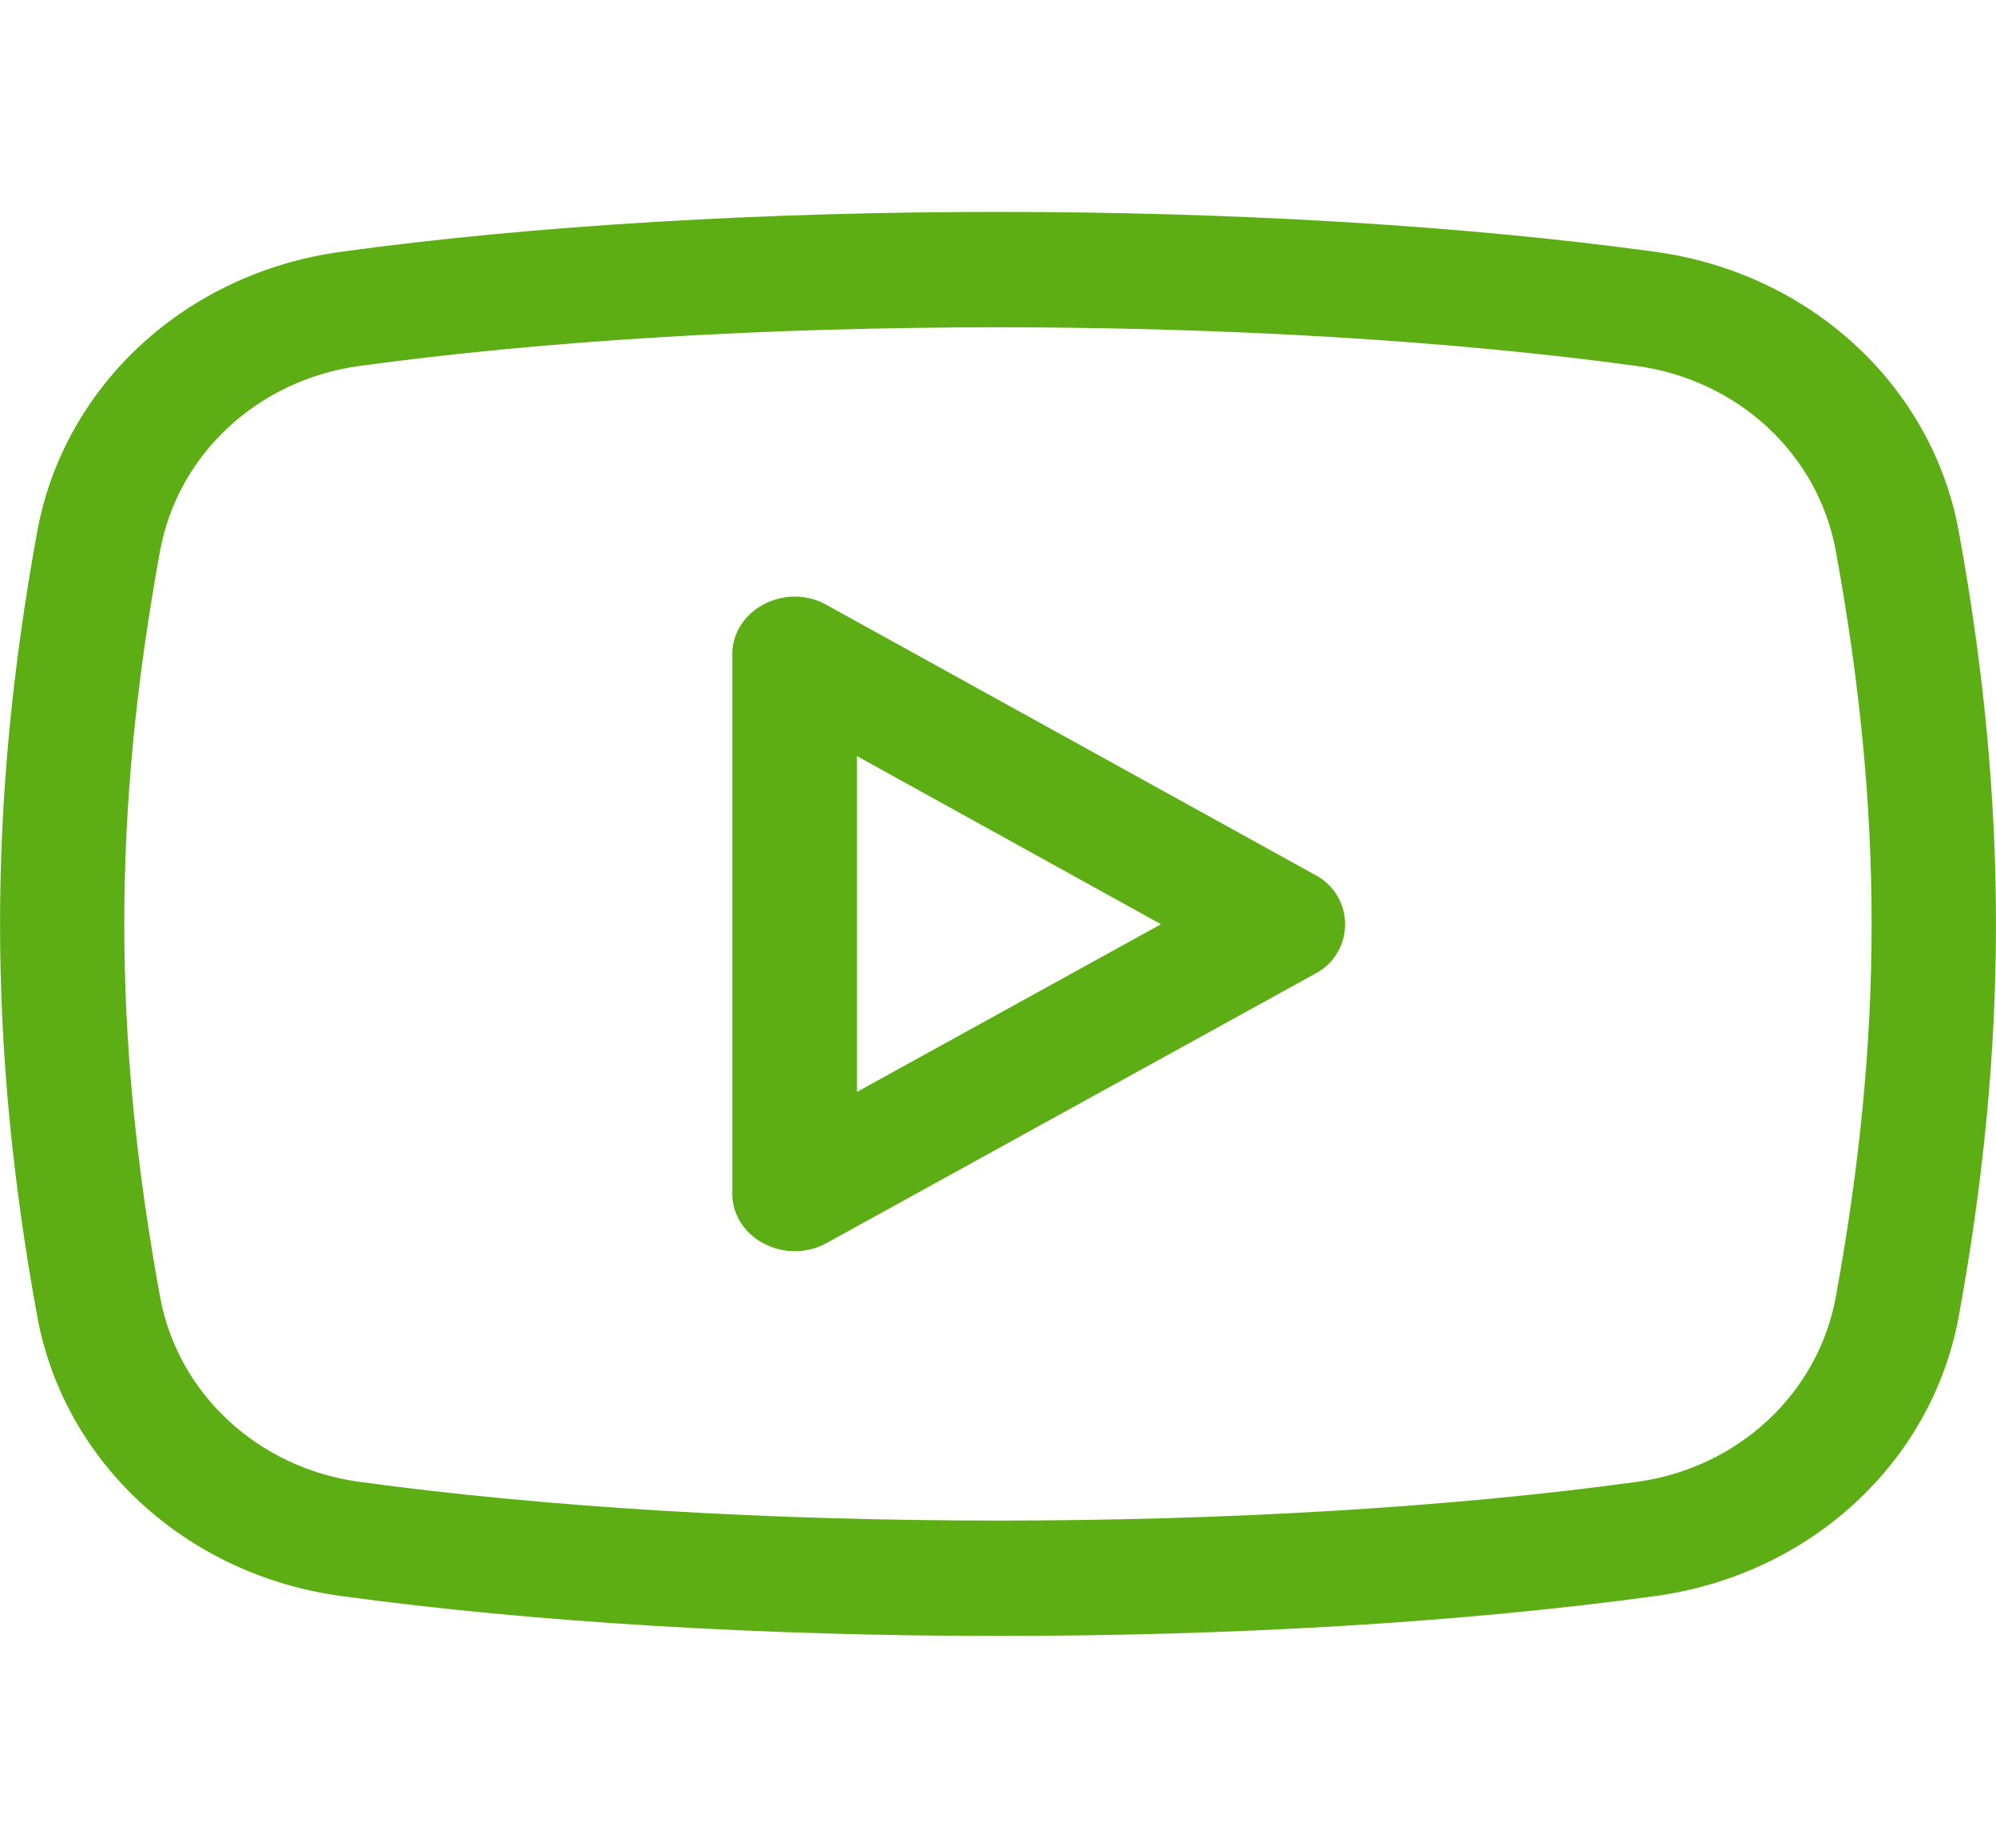
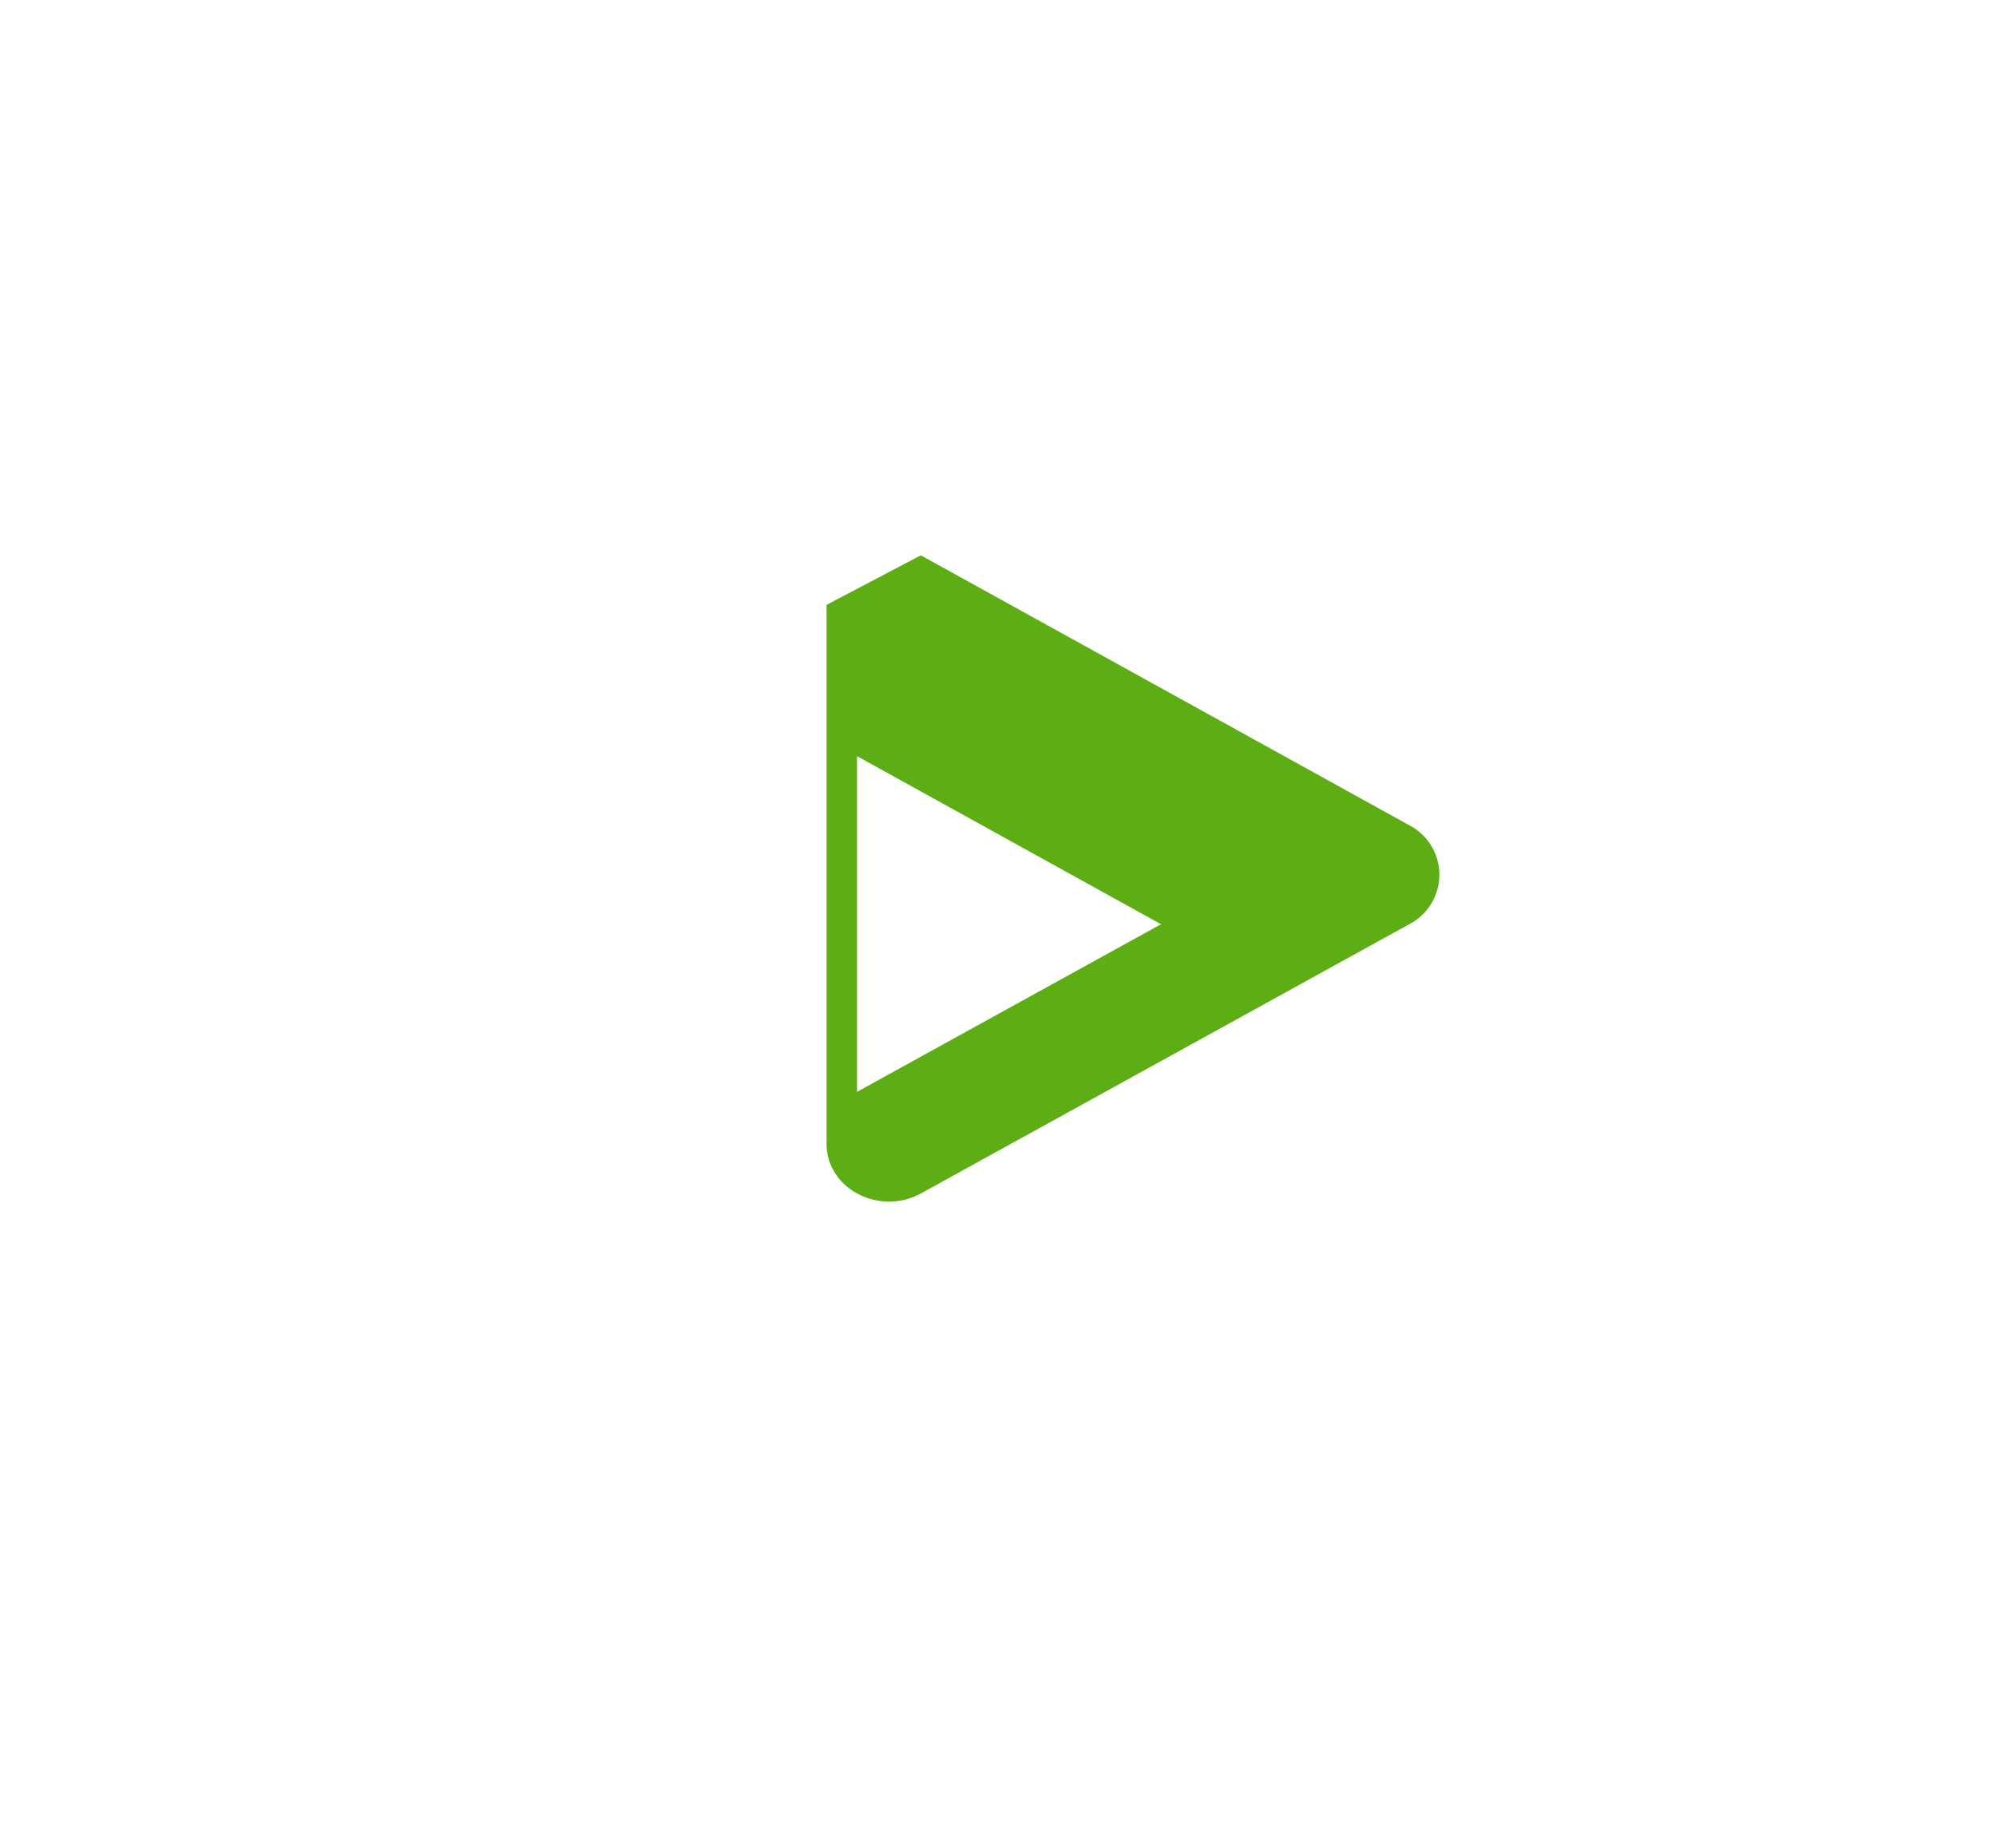
<svg xmlns="http://www.w3.org/2000/svg" width="27" height="25" fill="none">
-   <path d="M11.181 8.183c-.559-.31-1.275.065-1.275.671v7.292c0 .61.717.978 1.275.672l6.603-3.641a.754.754 0 0 0 .001-1.343l-6.604-3.65zm.412 6.589V10.23l4.112 2.274-4.112 2.268z" fill="#5DAE14" />
-   <path d="M22.392 3.407c-5.235-.72-12.547-.72-17.784 0C2.513 3.695.863 5.217.503 7.195c-.67 3.67-.67 6.941 0 10.61.36 1.978 2.01 3.5 4.105 3.787 2.623.36 5.765.541 8.904.541 3.135 0 6.268-.18 8.881-.54 2.093-.287 3.742-1.809 4.104-3.787.67-3.67.67-6.943 0-10.613-.36-1.976-2.01-3.498-4.105-3.786zm2.441 14.139c-.24 1.308-1.32 2.314-2.688 2.502-5.083.699-12.193.699-17.29-.001-1.37-.189-2.45-1.194-2.69-2.503-.645-3.535-.645-6.553 0-10.09.24-1.308 1.32-2.313 2.692-2.502 2.544-.35 5.594-.524 8.642-.524 3.05 0 6.1.175 8.644.524 1.37.188 2.452 1.194 2.69 2.502.646 3.537.646 6.555 0 10.092z" fill="#5DAE14" />
+   <path d="M11.181 8.183v7.292c0 .61.717.978 1.275.672l6.603-3.641a.754.754 0 0 0 .001-1.343l-6.604-3.65zm.412 6.589V10.23l4.112 2.274-4.112 2.268z" fill="#5DAE14" />
</svg>